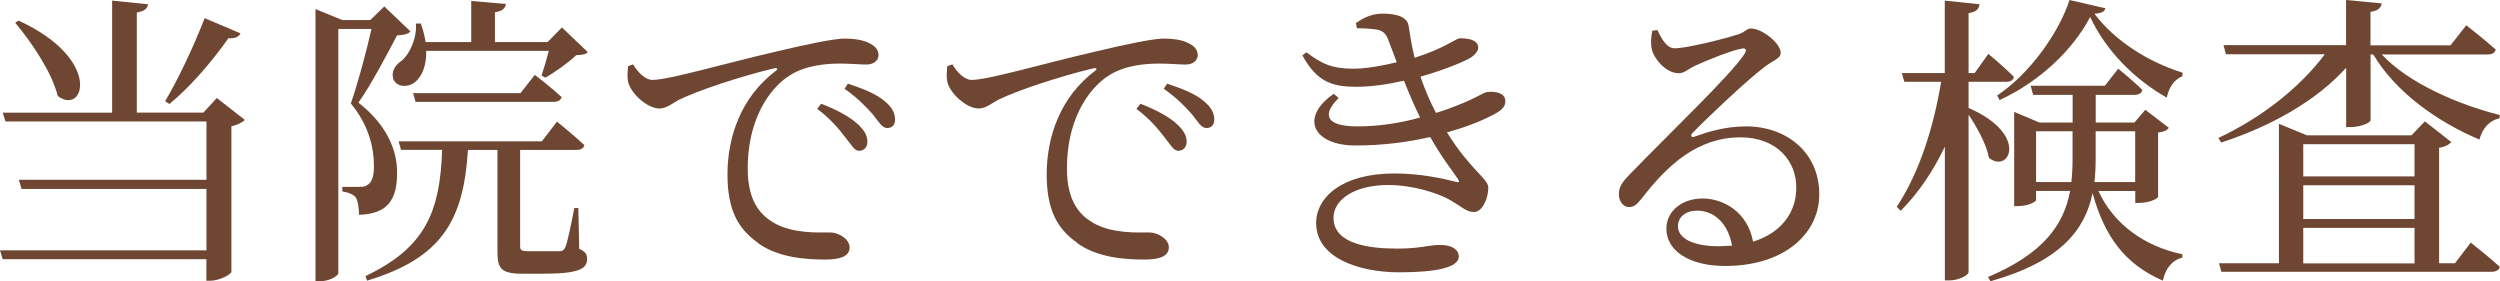
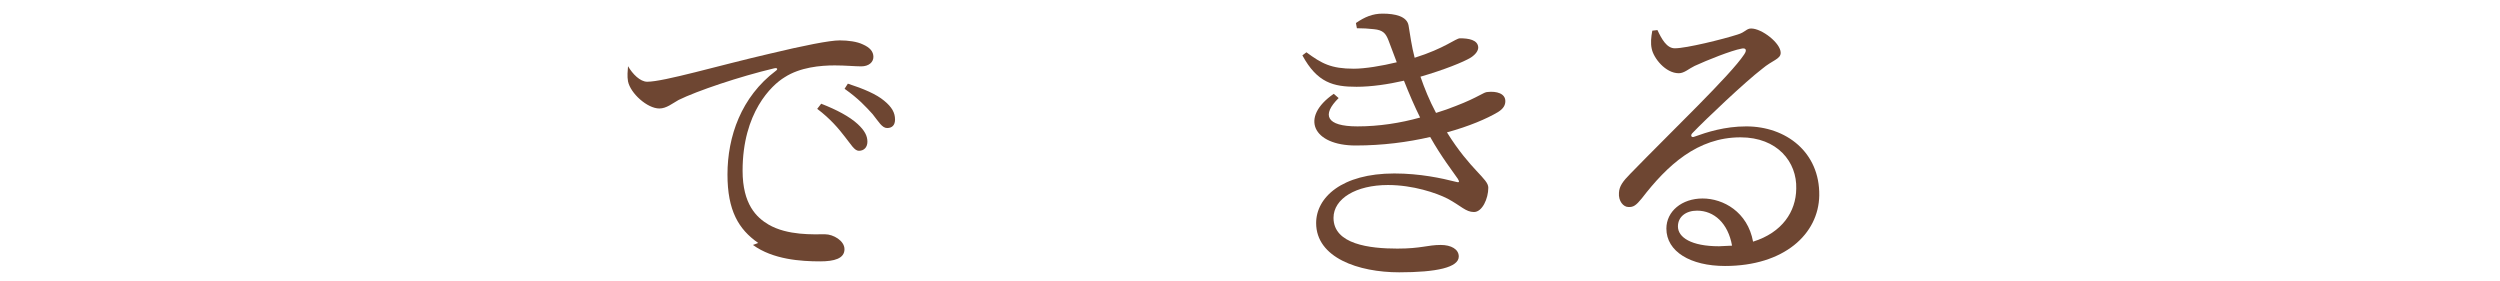
<svg xmlns="http://www.w3.org/2000/svg" id="_レイヤー_2" viewBox="0 0 287.81 32.38">
  <g id="_文字">
-     <path d="m15.75,1.44v11.52h7.67l1.54-1.68,3.22,2.52c-.25.28-.8.56-1.54.74v16.77c-.04.28-1.4,1.01-2.42,1.01h-.46v-2.48H.31l-.31-1.02h23.77v-7.07H2.49l-.32-1.05h21.6v-6.72H.63l-.32-1.01h12.6V.07l4.13.42c-.07.49-.42.81-1.3.95ZM6.65,11.06c-.67-2.73-3.01-6.2-4.9-8.44l.38-.25c9.73,4.45,7.56,10.99,4.52,8.68Zm19.64-6.65c-2.03,2.87-4.51,5.71-6.79,7.56l-.49-.32c1.4-2.34,3.22-6.12,4.55-9.56l4.13,1.75c-.17.38-.63.63-1.4.56Z" style="fill:#6e4632; stroke-width:0px;" />
-     <path d="m36.33,1.05l3.08,1.26h3.22l1.61-1.57,3.01,2.87c-.25.32-.74.42-1.54.46-1.05,2-3.01,5.74-4.45,7.74,3.18,2.49,4.45,5.36,4.45,7.98.04,3.22-1.08,4.83-4.38,4.94,0-.77-.14-1.75-.42-2.06-.25-.28-.8-.53-1.5-.63v-.53h2.03c.38,0,.59-.03.84-.21.49-.25.77-.95.77-2.14,0-2.38-.7-4.87-2.66-7.25.74-2.1,1.79-5.95,2.38-8.58h-3.82v28.14c0,.21-.88.91-2.17.91h-.46V1.05Zm26.04,15.23l1.75-2.28s1.96,1.58,3.15,2.7c-.07.38-.42.56-.91.56h-6.48v11.06c0,.46.11.6.95.6h3.68c.28-.04.38-.11.56-.42.25-.56.67-2.59,1.05-4.55h.46l.1,4.69c.77.35.91.67.91,1.19,0,1.12-.98,1.68-5.04,1.68h-2.45c-2.42,0-2.83-.63-2.83-2.49v-11.76h-3.4c-.49,8.05-2.97,12.46-11.62,15.05l-.17-.53c7-3.32,8.58-7.53,8.82-14.53h-4.73l-.28-.98h16.49Zm-13.93-13.58c.28.77.45,1.47.56,2.14h5.25V.11l3.99.35c-.07.49-.42.84-1.26.95v3.43h6.06l1.65-1.68,2.98,2.84c-.25.28-.63.31-1.33.35-.88.84-2.45,1.96-3.54,2.59l-.46-.24c.25-.74.6-1.89.84-2.84h-14.11c.04,1.68-.49,2.91-1.23,3.54-.74.67-2.07.7-2.52-.21-.35-.84.11-1.65.88-2.17.91-.7,1.82-2.59,1.68-4.31h.56Zm11.48,8.02l1.65-2.1s1.92,1.47,3.08,2.55c-.07.39-.46.56-.95.56h-15.86l-.28-1.01h12.36Z" style="fill:#6e4632; stroke-width:0px;" />
-     <path d="m87.29,27.97c-2.28-1.58-3.54-3.75-3.54-7.88,0-4.38,1.58-8.93,5.57-11.94.25-.17.21-.38-.21-.28-3.96.94-8.86,2.59-10.99,3.64-.7.39-1.4.98-2.21.98-1.4,0-3.33-1.75-3.61-3.12-.11-.59-.04-1.22,0-1.75l.59-.21c.53.91,1.4,1.79,2.21,1.79,1.92,0,8.19-1.86,14.07-3.22,3.96-.95,6.93-1.54,8.09-1.54.98,0,2,.14,2.66.46.8.35,1.22.81,1.22,1.44,0,.6-.52,1.09-1.4,1.09-.74,0-1.82-.11-3.05-.11-1.65,0-3.99.21-5.78,1.37-1.5.91-4.83,4.06-4.83,10.75,0,3.88,1.61,5.39,2.98,6.2,2.21,1.29,5.22,1.12,6.51,1.12.95,0,2.24.74,2.24,1.72,0,1.08-1.19,1.4-2.8,1.4-2.21,0-5.43-.21-7.74-1.89Zm9.98-12.22c-.7-.91-1.65-2.06-3.19-3.22l.46-.59c1.79.7,3.25,1.47,4.2,2.34.8.74,1.12,1.36,1.12,2.03,0,.63-.38,1.05-.98,1.05-.52,0-.91-.74-1.61-1.61Zm3.18-2.62c-.77-.84-1.58-1.75-3.22-2.91l.38-.59c1.82.59,3.29,1.22,4.17,1.96.91.74,1.26,1.4,1.26,2.17,0,.63-.32.98-.91.98s-.98-.74-1.68-1.61Z" style="fill:#6e4632; stroke-width:0px;" />
-     <path d="m124.04,27.97c-2.28-1.58-3.54-3.75-3.54-7.88,0-4.38,1.58-8.93,5.57-11.94.25-.17.21-.38-.21-.28-3.96.94-8.86,2.59-10.99,3.64-.7.39-1.4.98-2.21.98-1.4,0-3.33-1.75-3.61-3.12-.11-.59-.04-1.22,0-1.75l.59-.21c.53.91,1.4,1.79,2.21,1.79,1.92,0,8.19-1.86,14.07-3.22,3.96-.95,6.93-1.54,8.09-1.54.98,0,2,.14,2.66.46.8.35,1.22.81,1.22,1.44,0,.6-.52,1.09-1.4,1.09-.74,0-1.82-.11-3.05-.11-1.65,0-3.99.21-5.78,1.37-1.5.91-4.83,4.06-4.83,10.75,0,3.88,1.61,5.39,2.98,6.2,2.21,1.29,5.22,1.12,6.51,1.12.95,0,2.24.74,2.24,1.72,0,1.08-1.19,1.4-2.8,1.4-2.21,0-5.43-.21-7.74-1.89Zm9.98-12.22c-.7-.91-1.65-2.06-3.19-3.22l.46-.59c1.79.7,3.25,1.47,4.2,2.34.8.74,1.12,1.36,1.12,2.03,0,.63-.38,1.05-.98,1.05-.52,0-.91-.74-1.61-1.61Zm3.18-2.62c-.77-.84-1.58-1.75-3.22-2.91l.38-.59c1.82.59,3.29,1.22,4.17,1.96.91.74,1.26,1.4,1.26,2.17,0,.63-.32.98-.91.98s-.98-.74-1.68-1.61Z" style="fill:#6e4632; stroke-width:0px;" />
+     <path d="m87.29,27.97c-2.28-1.58-3.54-3.75-3.54-7.88,0-4.38,1.58-8.93,5.57-11.94.25-.17.21-.38-.21-.28-3.96.94-8.86,2.59-10.99,3.64-.7.39-1.4.98-2.21.98-1.4,0-3.33-1.75-3.61-3.12-.11-.59-.04-1.22,0-1.75c.53.91,1.4,1.79,2.21,1.79,1.92,0,8.19-1.86,14.07-3.22,3.96-.95,6.93-1.54,8.09-1.54.98,0,2,.14,2.66.46.8.35,1.22.81,1.22,1.44,0,.6-.52,1.09-1.4,1.09-.74,0-1.82-.11-3.05-.11-1.65,0-3.99.21-5.78,1.37-1.5.91-4.83,4.06-4.83,10.75,0,3.88,1.61,5.39,2.98,6.2,2.21,1.29,5.22,1.12,6.51,1.12.95,0,2.24.74,2.24,1.72,0,1.08-1.19,1.4-2.8,1.4-2.21,0-5.43-.21-7.74-1.89Zm9.98-12.22c-.7-.91-1.65-2.06-3.19-3.22l.46-.59c1.79.7,3.25,1.47,4.2,2.34.8.74,1.12,1.36,1.12,2.03,0,.63-.38,1.05-.98,1.05-.52,0-.91-.74-1.61-1.61Zm3.18-2.62c-.77-.84-1.58-1.75-3.22-2.91l.38-.59c1.82.59,3.29,1.22,4.17,1.96.91.74,1.26,1.4,1.26,2.17,0,.63-.32.98-.91.98s-.98-.74-1.68-1.61Z" style="fill:#6e4632; stroke-width:0px;" />
    <path d="m149.94,6.37l.46-.35c1.75,1.29,2.83,1.89,5.46,1.89,1.26,0,3.22-.32,4.94-.74l-.95-2.52c-.31-.8-.63-1.19-1.68-1.29-.59-.07-1.29-.11-1.96-.11l-.11-.6c1.02-.7,1.92-1.08,3.08-1.08,1.44,0,2.8.31,2.98,1.37.17,1.01.35,2.38.7,3.71,3.46-1.08,4.73-2.24,5.22-2.24.98,0,2.06.17,2.1,1.05,0,.35-.25.77-.84,1.16-.84.52-3.12,1.43-5.81,2.21.46,1.33,1.01,2.7,1.79,4.17.8-.24,1.58-.52,2.28-.8,2.66-1.02,3.19-1.61,3.67-1.61,1.02-.11,2.03.17,2.03,1.05,0,.42-.17.84-.84,1.26-1.29.77-3.36,1.65-5.88,2.34,2.73,4.38,4.76,5.32,4.76,6.37,0,1.26-.7,2.8-1.65,2.8s-1.47-.7-3.04-1.54c-1.29-.66-3.99-1.57-6.86-1.57-3.68,0-6.27,1.57-6.27,3.78,0,3.05,4.17,3.54,7.35,3.54,2.76,0,3.46-.42,5-.42,1.19,0,2.07.49,2.07,1.33,0,1.26-2.55,1.82-6.86,1.82-4.69,0-9.56-1.68-9.56-5.67,0-2.94,2.94-5.71,9-5.71,2.98,0,5.5.56,7.04.95.46.14.49.03.28-.32-.6-.88-1.89-2.52-3.19-4.83-2.59.6-5.5.98-8.58.98-4.9,0-6.48-3.22-2.52-5.95l.56.49c-1.96,1.93-1.47,3.26,2.17,3.26,2.45,0,4.94-.38,7.21-1.02-.63-1.26-1.26-2.73-1.86-4.24-1.85.42-3.75.7-5.46.7-2.66,0-4.52-.46-6.23-3.61Z" style="fill:#6e4632; stroke-width:0px;" />
    <path d="m191.84,26.32c0-2,1.79-3.47,4.17-3.47s5.18,1.54,5.81,4.97c3.36-1.05,4.94-3.46,4.97-6.09.1-3.08-2.17-5.92-6.41-5.92-4.97,0-8.44,3.22-11.38,7.04-.63.77-.95,1.02-1.54.98-.56,0-1.16-.67-1.08-1.64.04-.74.42-1.29,1.33-2.21,4.9-5.04,11.52-11.34,13.09-13.72.38-.56.14-.77-.32-.66-1.16.21-3.96,1.33-5.39,1.99-.67.32-1.19.84-1.82.84-1.54,0-2.91-1.75-3.12-2.83-.14-.63-.07-1.33.07-2.07l.59-.07c.49,1.05,1.08,2.1,2,2.1,1.33,0,5.57-1.05,7.21-1.58.95-.28,1.02-.7,1.58-.7,1.23,0,3.4,1.68,3.4,2.8,0,.73-.95.84-2.14,1.85-1.92,1.47-6.48,5.78-8.02,7.39-.28.28-.1.56.21.42,1.47-.53,3.5-1.19,5.99-1.19,4.58,0,8.47,2.97,8.4,7.95-.07,4.45-4.06,8.12-10.85,8.12-3.96,0-6.75-1.65-6.75-4.31Zm3.54-2.07c-1.29,0-2.21.7-2.21,1.82,0,1.26,1.54,2.28,4.73,2.28l1.5-.07c-.46-2.59-2.07-4.03-4.03-4.03Z" style="fill:#6e4632; stroke-width:0px;" />
-     <path d="m227.89.49c-.07.53-.35.88-1.26,1.02v6.9h.7l1.58-2.21s1.86,1.54,2.94,2.66c-.07.39-.42.56-.91.56h-4.31v3.01c7.04,3.05,4.66,7.63,2.35,5.74-.28-1.54-1.37-3.5-2.35-4.97v18.13c0,.35-1.15.95-2.17.95h-.56v-15.4c-1.3,2.73-2.94,5.22-5.08,7.39l-.46-.46c2.63-3.99,4.24-9.17,5.11-14.39h-4.24l-.28-1.01h4.94V.07l3.99.42Zm3.99,12.39l2.91,1.23h3.82v-3.19h-4.55l-.28-1.05h8.54l1.54-1.96s1.75,1.4,2.77,2.45c-.07.38-.42.56-.91.56h-4.45v3.19h4.45l1.26-1.47,2.7,2.07c-.18.28-.53.46-1.23.56v7.39c0,.17-.95.7-2.21.7h-.42v-1.37h-4.24c1.71,3.75,5.25,6.37,9.66,7.28v.38c-1.12.28-1.93,1.19-2.24,2.66-4.31-1.86-6.72-5.04-8.09-10.08-.88,4.2-3.61,7.84-11.76,10.15l-.28-.49c6.37-2.7,8.72-5.99,9.45-9.91h-3.92v1.05c0,.17-.84.7-2.14.7h-.38v-10.85Zm-1.68-1.37l-.28-.52c3.75-2.49,7.11-7.21,8.33-10.99l4.13.95c-.1.38-.38.56-1.26.63,2.24,3.01,6.09,5.53,10.15,6.79l-.03.42c-1.02.38-1.58,1.4-1.79,2.45-3.71-2.1-7-5.39-8.82-9.28-2.03,3.85-5.88,7.46-10.43,9.56Zm8.26,9.45c.1-.84.14-1.72.14-2.63v-3.22h-4.2v5.85h4.06Zm7.35-5.85h-4.55v3.19c0,.91-.04,1.79-.14,2.66h4.69v-5.85Z" style="fill:#6e4632; stroke-width:0px;" />
-     <path d="m274.19.39c-.07.49-.38.84-1.29.98v3.85h9.21l1.82-2.31s2.1,1.64,3.39,2.8c-.1.39-.42.56-.94.56h-12.18c3.04,3.29,8.82,5.78,13.58,6.97l-.03.38c-1.12.24-1.93,1.08-2.31,2.45-4.8-2.03-9.63-5.43-12.22-9.8h-.31v7.56c0,.32-1.19.8-2.28.8h-.53v-6.83c-3.43,3.78-8.51,6.69-14.39,8.61l-.32-.53c5.04-2.35,9.45-5.88,12.25-9.63h-11.38l-.28-1.05h14.11V0l4.1.39Zm-11.83,13.86l3.22,1.33h12.04l1.54-1.61,3.04,2.38c-.21.28-.73.56-1.4.66v13.3h1.82l1.82-2.38s2.1,1.64,3.36,2.8c-.1.38-.49.56-.98.56h-31.08l-.28-.98h6.9V14.25Zm15.61,6.06v-3.71h-12.81v3.71h12.81Zm-12.81,4.9h12.81v-3.88h-12.81v3.88Zm12.81,5.11v-4.09h-12.81v4.09h12.81Z" style="fill:#6e4632; stroke-width:0px;" />
  </g>
</svg>